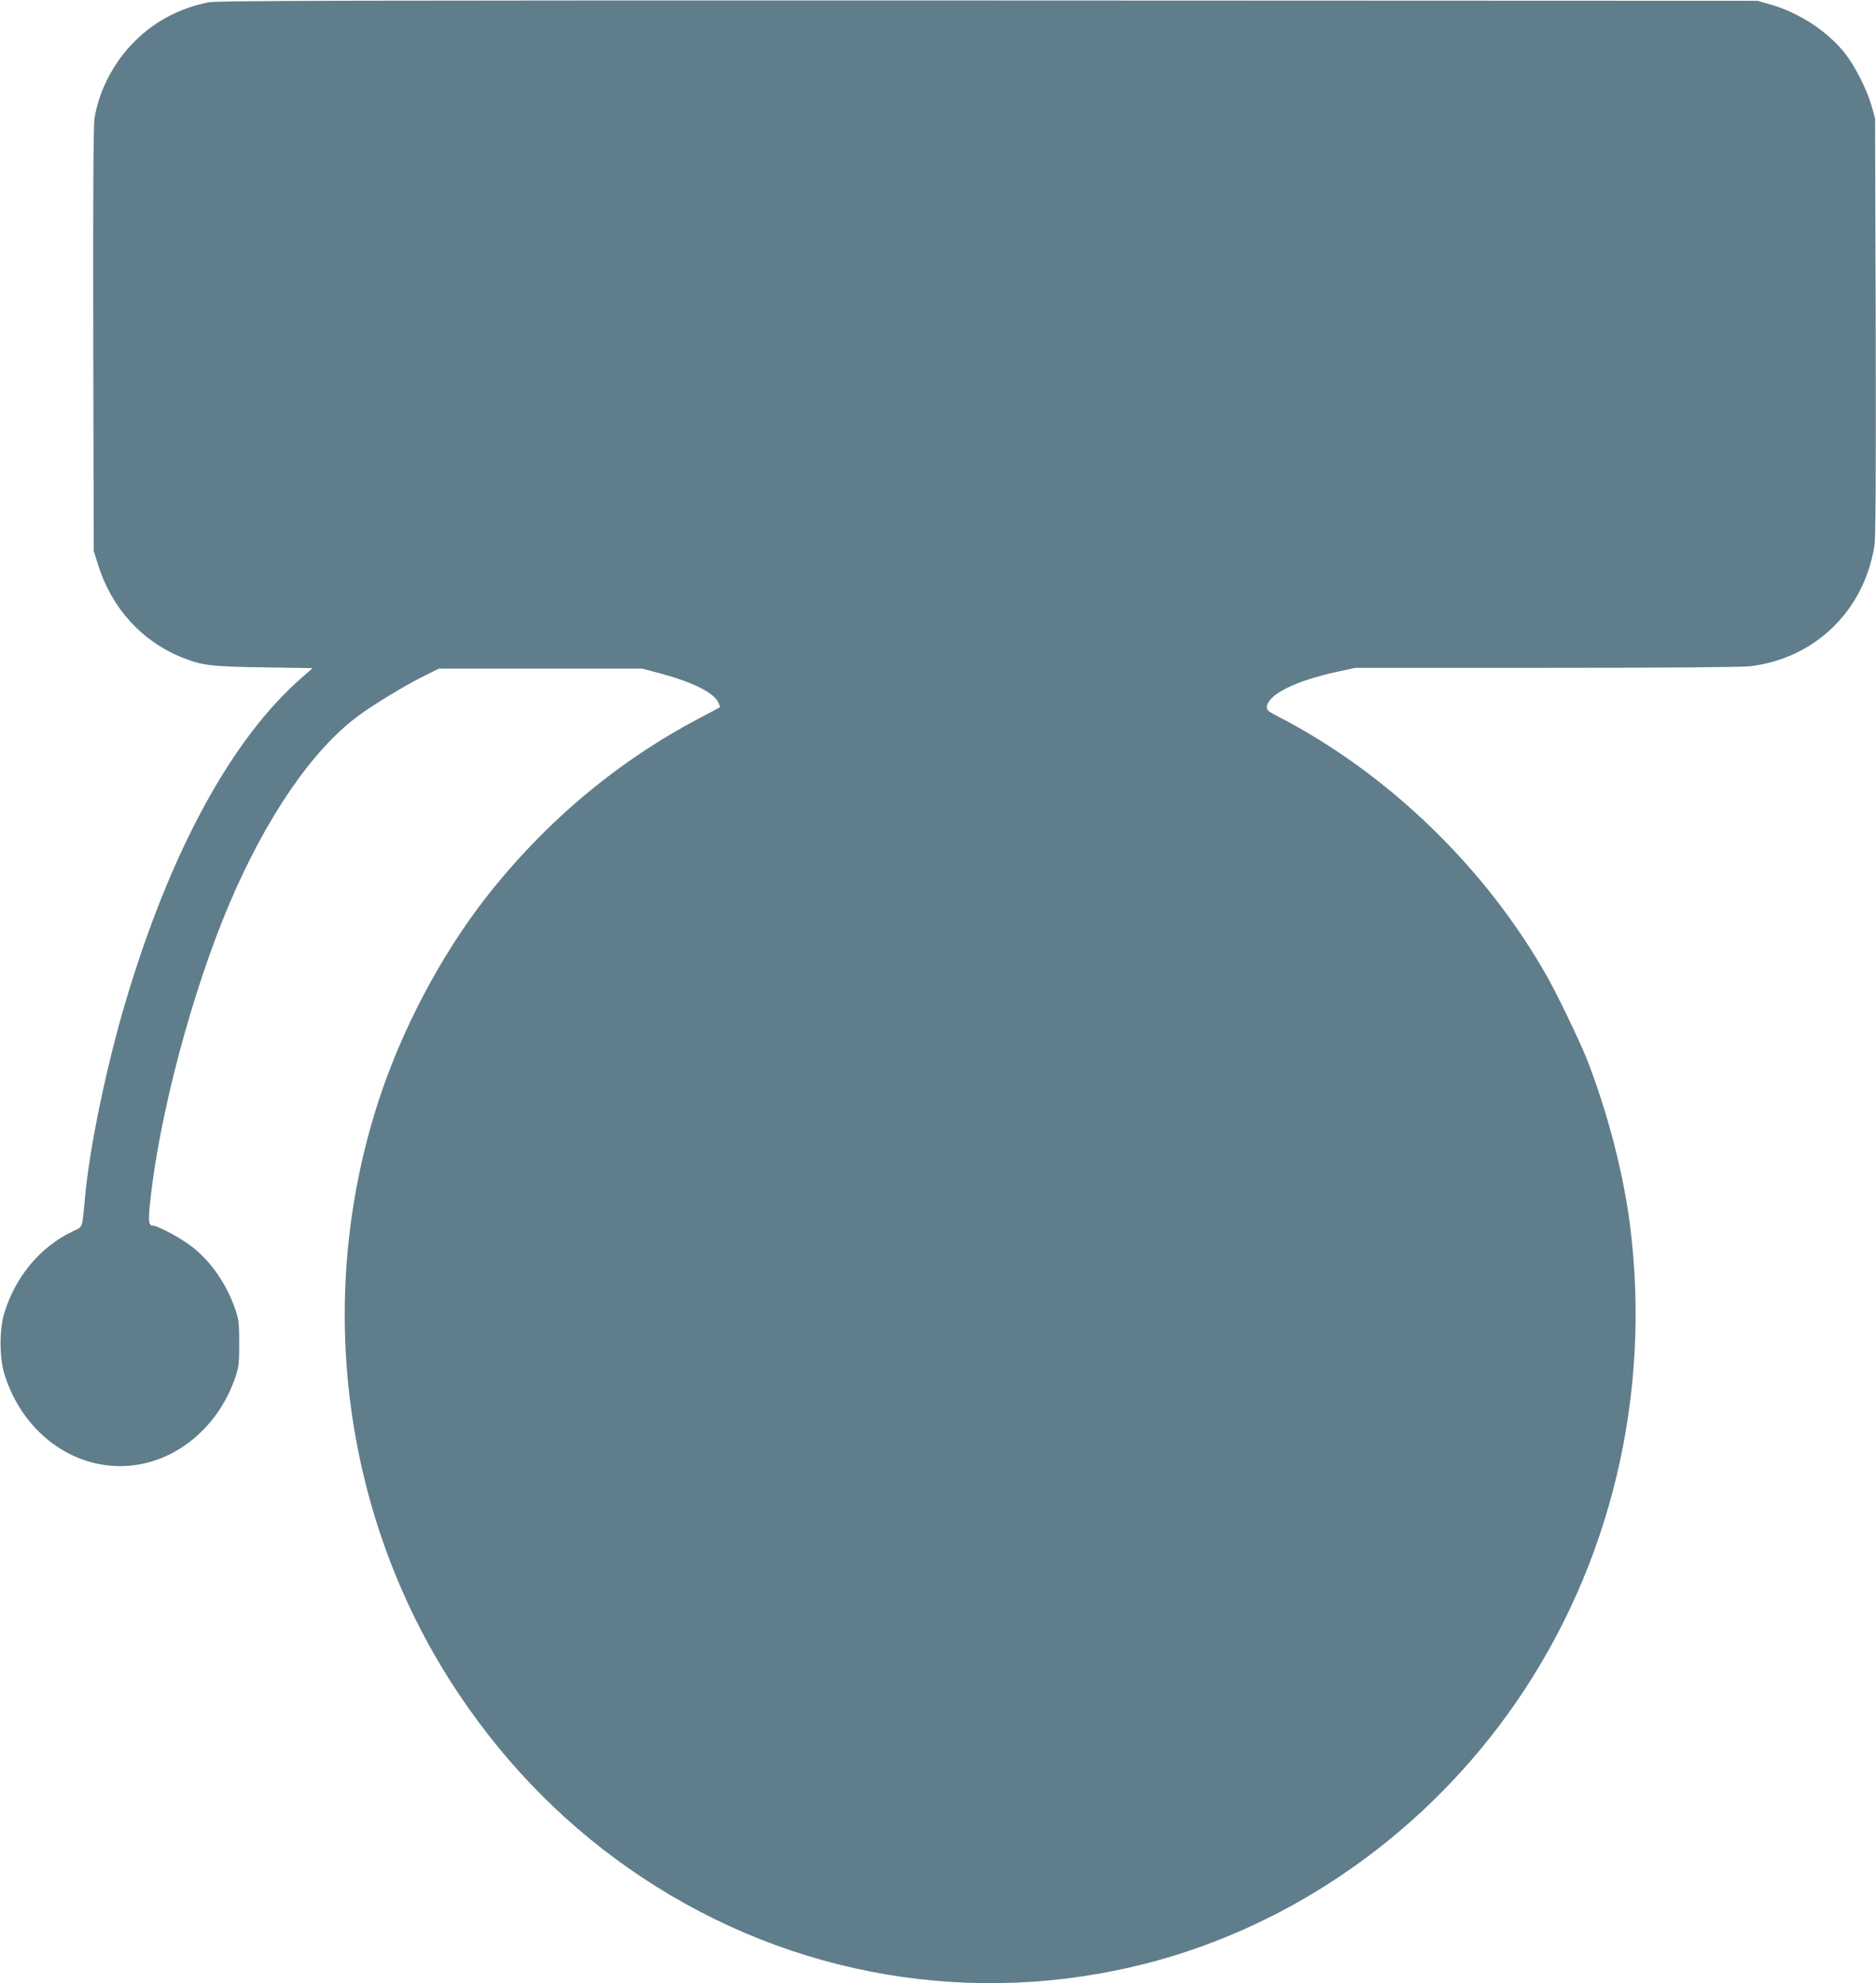
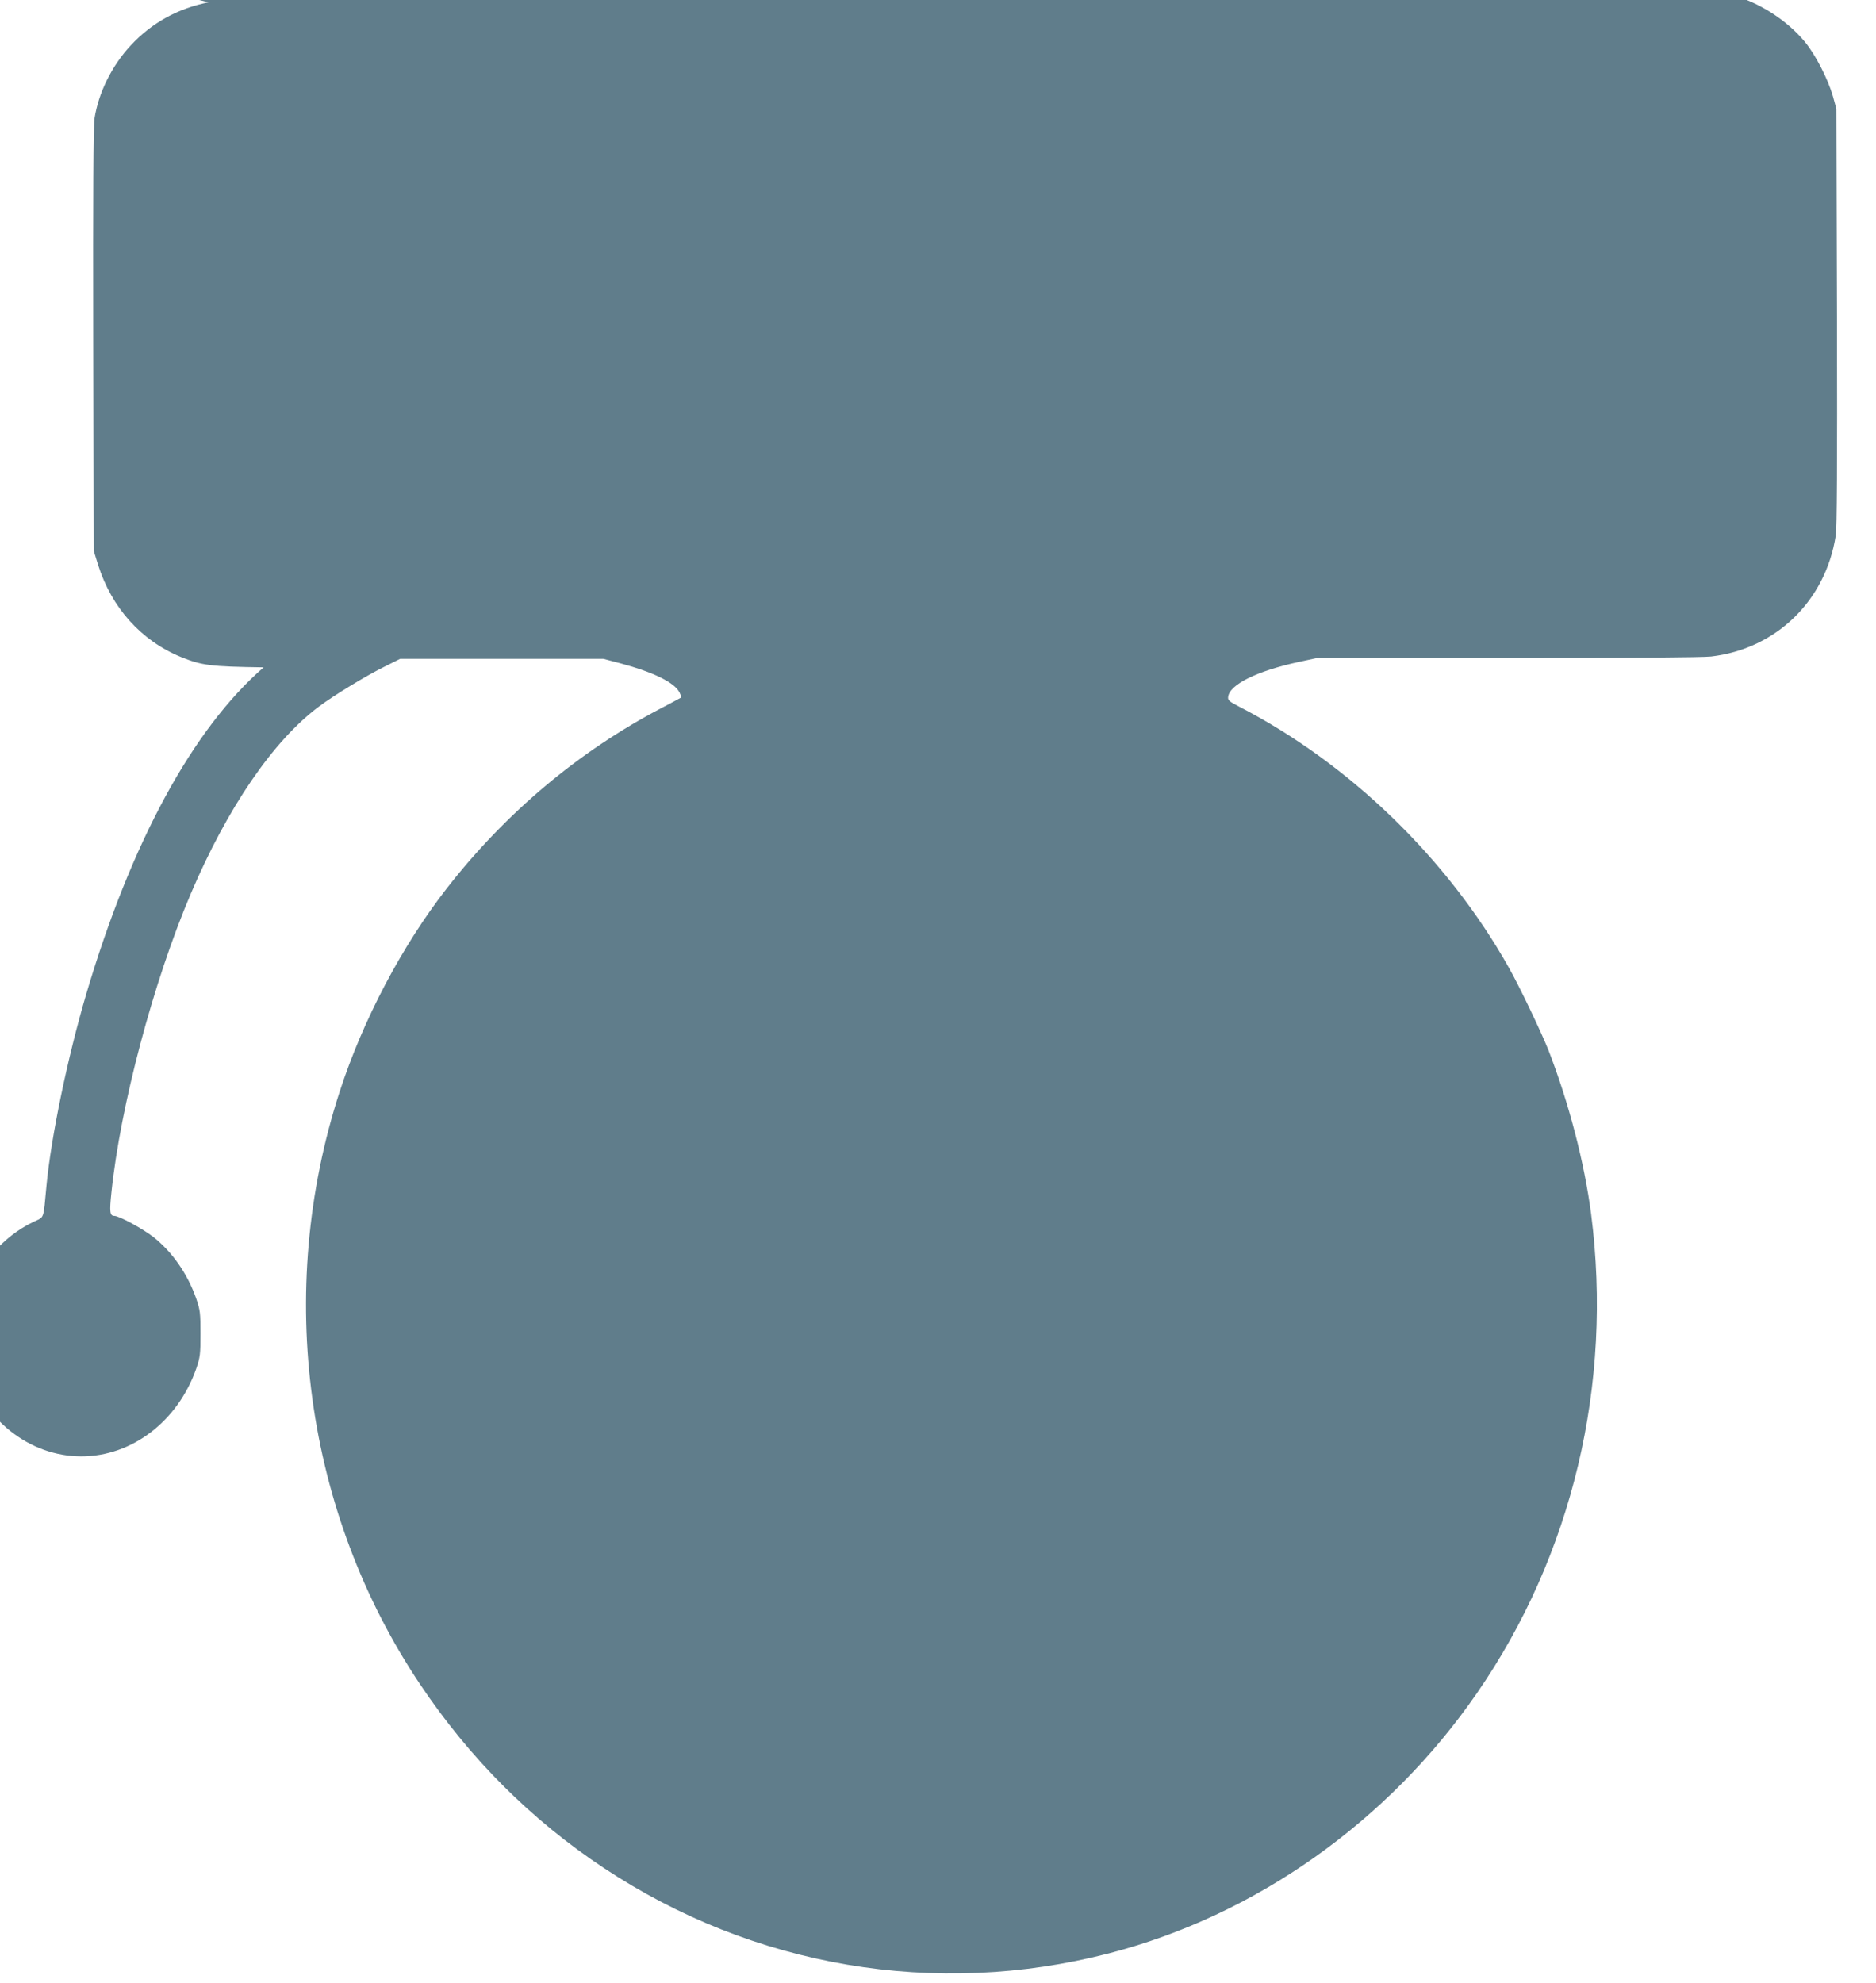
<svg xmlns="http://www.w3.org/2000/svg" version="1.0" width="1211pt" height="1280pt" viewBox="0 0 1211 1280" preserveAspectRatio="xMidYMid meet">
  <g transform="translate(0,1280) scale(0.1,-0.1)" fill="#607d8b" stroke="none">
-     <path d="M1346 12785 c-200 -40 -367 -133 -502 -278 -122 -131 -208 -305 -234 -472 -7 -48 -10 -495 -8 -1430 l3 -1360 28 -90 c87 -277 279 -491 537 -596 134 -54 188 -61 532 -66 l316 -5 -66 -58 c-458 -397 -857 -1132 -1146 -2111 -120 -407 -226 -918 -256 -1234 -21 -223 -12 -200 -83 -233 -205 -98 -366 -289 -438 -522 -34 -108 -34 -292 0 -400 110 -354 410 -592 746 -592 327 0 623 227 742 567 25 73 27 92 27 225 0 133 -2 152 -27 225 -56 160 -153 300 -275 397 -68 54 -223 138 -254 138 -29 0 -32 25 -19 149 57 557 271 1363 512 1929 237 557 534 991 829 1210 96 72 300 196 419 255 l104 52 656 0 656 0 110 -29 c210 -56 348 -123 381 -187 8 -17 14 -32 12 -33 -2 -2 -61 -33 -131 -70 -532 -279 -1001 -673 -1382 -1161 -290 -372 -543 -852 -693 -1315 -418 -1290 -224 -2715 521 -3825 320 -477 716 -873 1184 -1183 967 -641 2141 -840 3259 -552 949 245 1805 850 2378 1680 616 891 878 1994 737 3092 -44 335 -144 719 -276 1059 -46 115 -184 405 -255 531 -396 704 -1030 1318 -1740 1684 -66 34 -75 42 -72 64 9 79 187 167 456 225 l116 25 1227 0 c775 0 1261 4 1318 10 419 49 739 358 805 780 8 55 10 433 8 1415 l-4 1340 -22 80 c-33 114 -112 268 -182 353 -117 140 -292 252 -475 304 l-80 23 -4965 2 c-4165 1 -4976 -1 -5034 -12z" />
+     <path d="M1346 12785 c-200 -40 -367 -133 -502 -278 -122 -131 -208 -305 -234 -472 -7 -48 -10 -495 -8 -1430 l3 -1360 28 -90 c87 -277 279 -491 537 -596 134 -54 188 -61 532 -66 c-458 -397 -857 -1132 -1146 -2111 -120 -407 -226 -918 -256 -1234 -21 -223 -12 -200 -83 -233 -205 -98 -366 -289 -438 -522 -34 -108 -34 -292 0 -400 110 -354 410 -592 746 -592 327 0 623 227 742 567 25 73 27 92 27 225 0 133 -2 152 -27 225 -56 160 -153 300 -275 397 -68 54 -223 138 -254 138 -29 0 -32 25 -19 149 57 557 271 1363 512 1929 237 557 534 991 829 1210 96 72 300 196 419 255 l104 52 656 0 656 0 110 -29 c210 -56 348 -123 381 -187 8 -17 14 -32 12 -33 -2 -2 -61 -33 -131 -70 -532 -279 -1001 -673 -1382 -1161 -290 -372 -543 -852 -693 -1315 -418 -1290 -224 -2715 521 -3825 320 -477 716 -873 1184 -1183 967 -641 2141 -840 3259 -552 949 245 1805 850 2378 1680 616 891 878 1994 737 3092 -44 335 -144 719 -276 1059 -46 115 -184 405 -255 531 -396 704 -1030 1318 -1740 1684 -66 34 -75 42 -72 64 9 79 187 167 456 225 l116 25 1227 0 c775 0 1261 4 1318 10 419 49 739 358 805 780 8 55 10 433 8 1415 l-4 1340 -22 80 c-33 114 -112 268 -182 353 -117 140 -292 252 -475 304 l-80 23 -4965 2 c-4165 1 -4976 -1 -5034 -12z" />
  </g>
</svg>